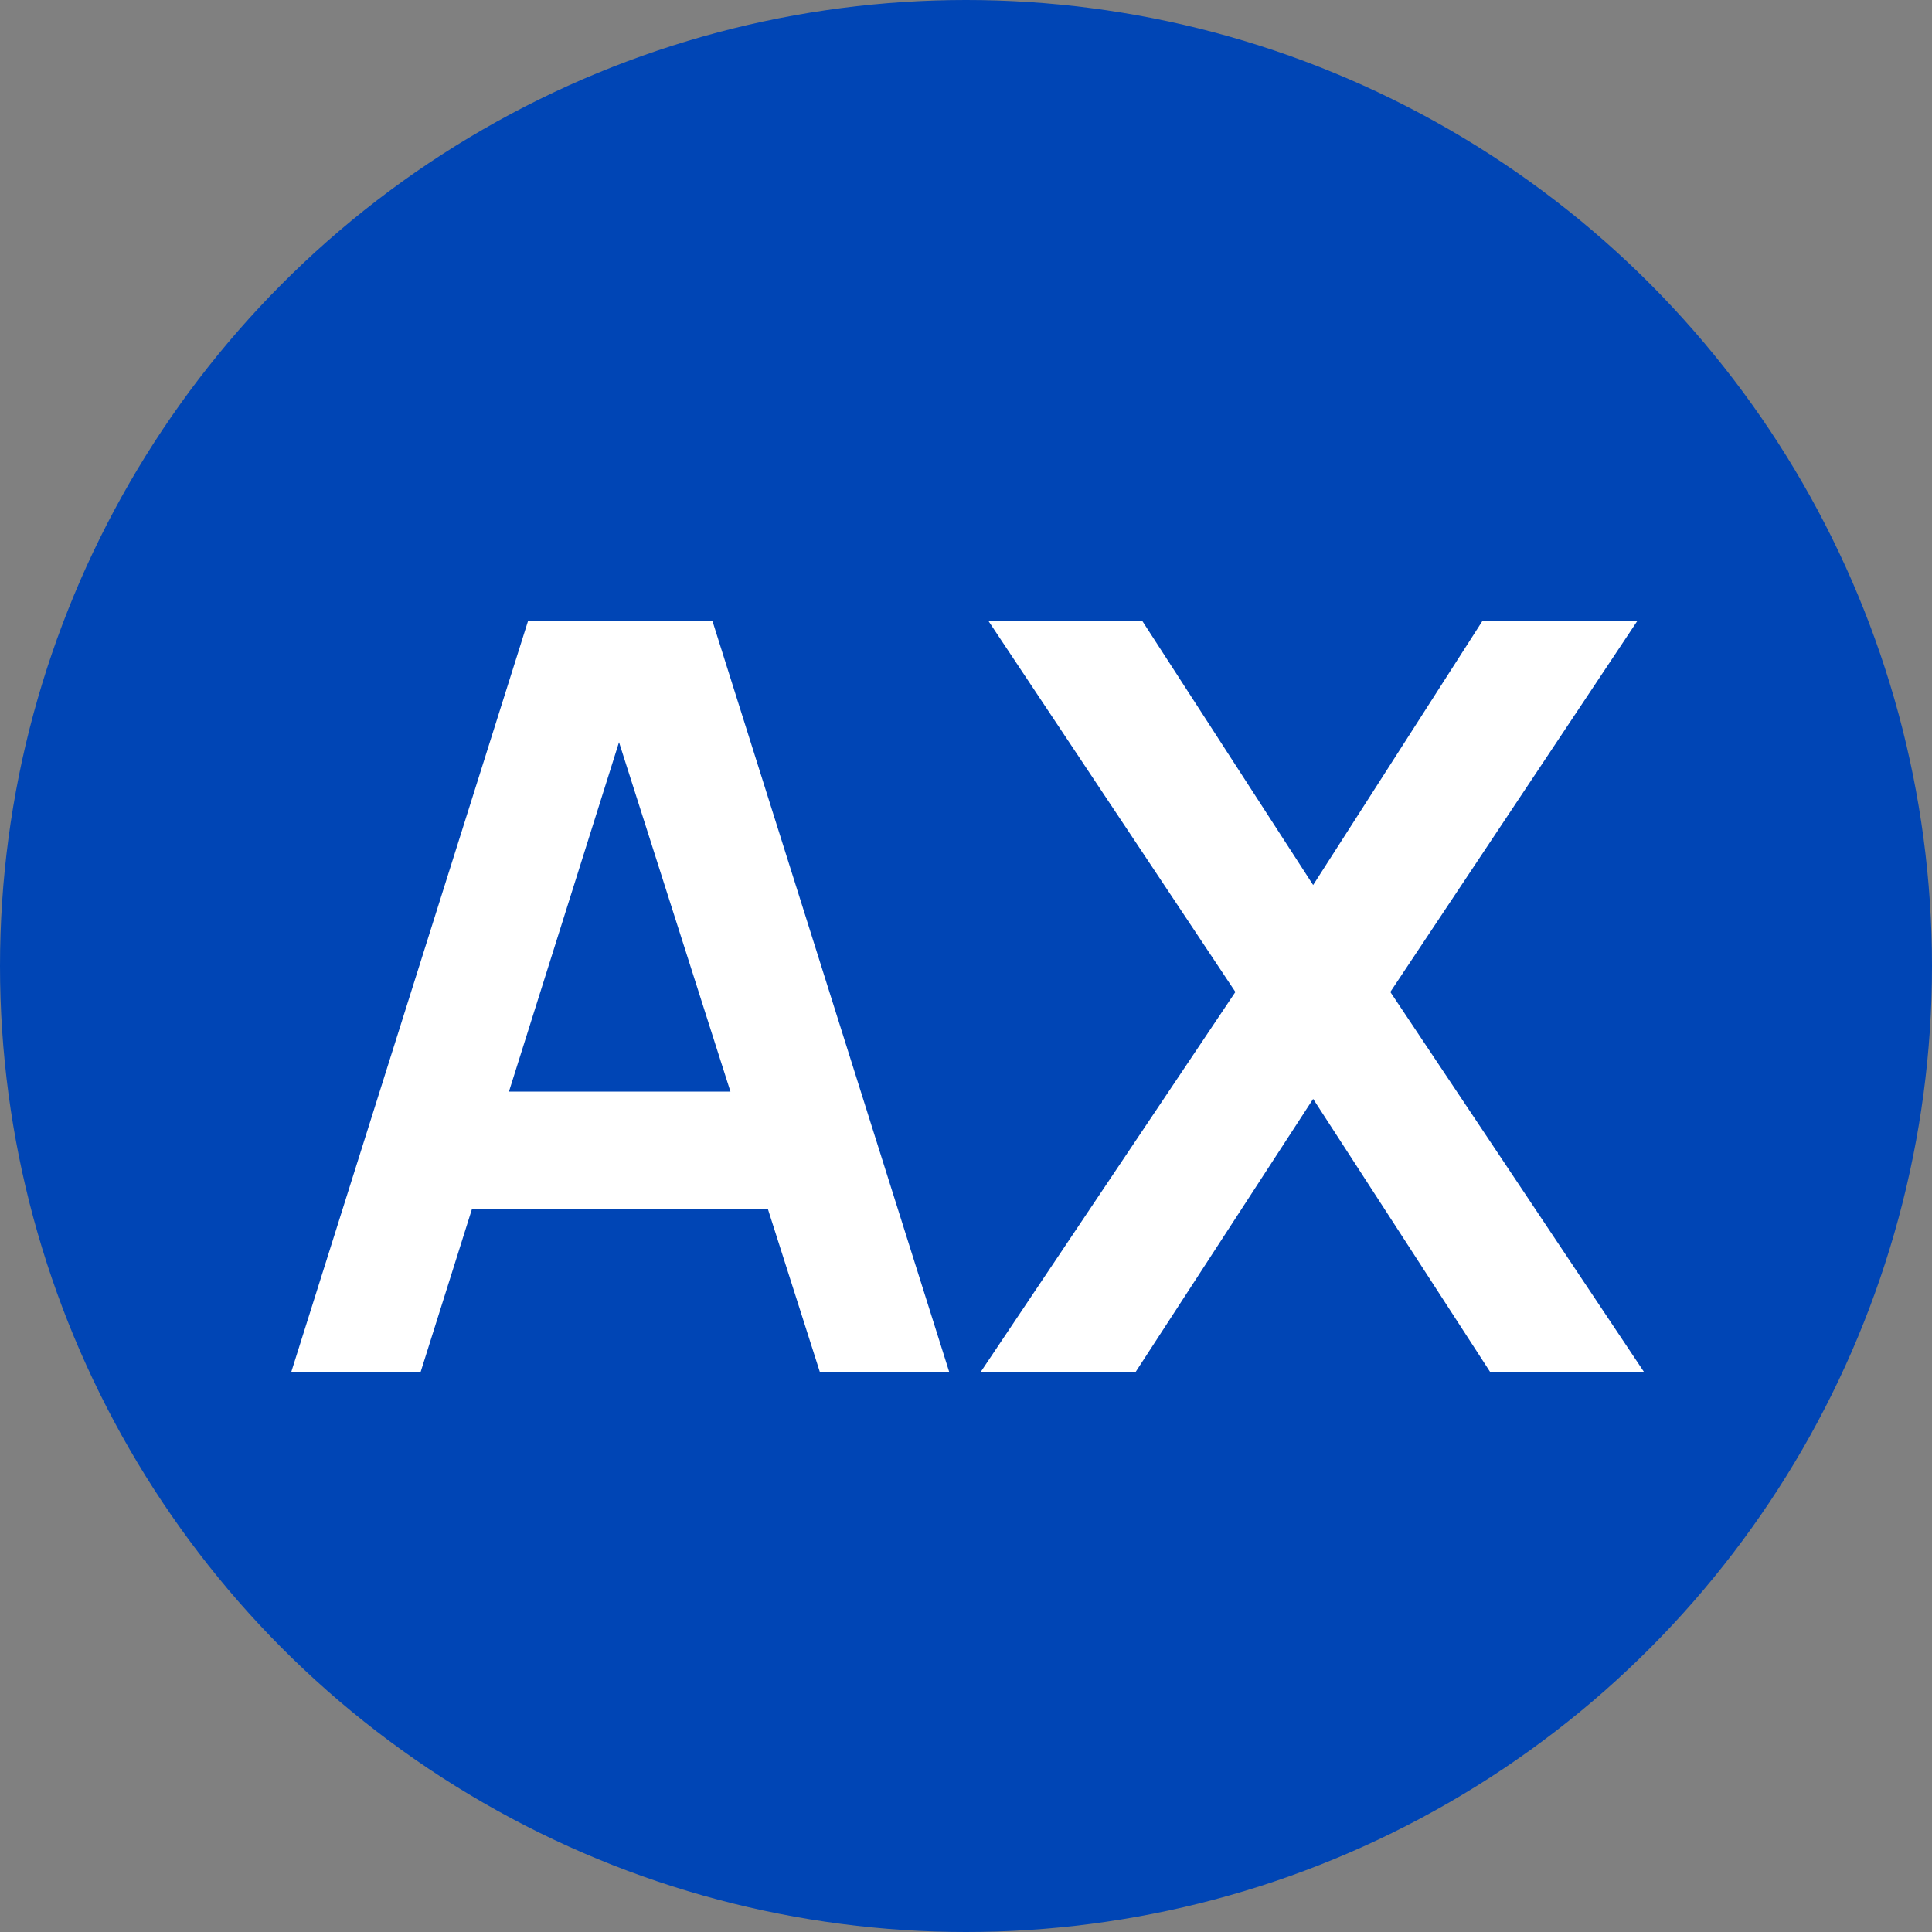
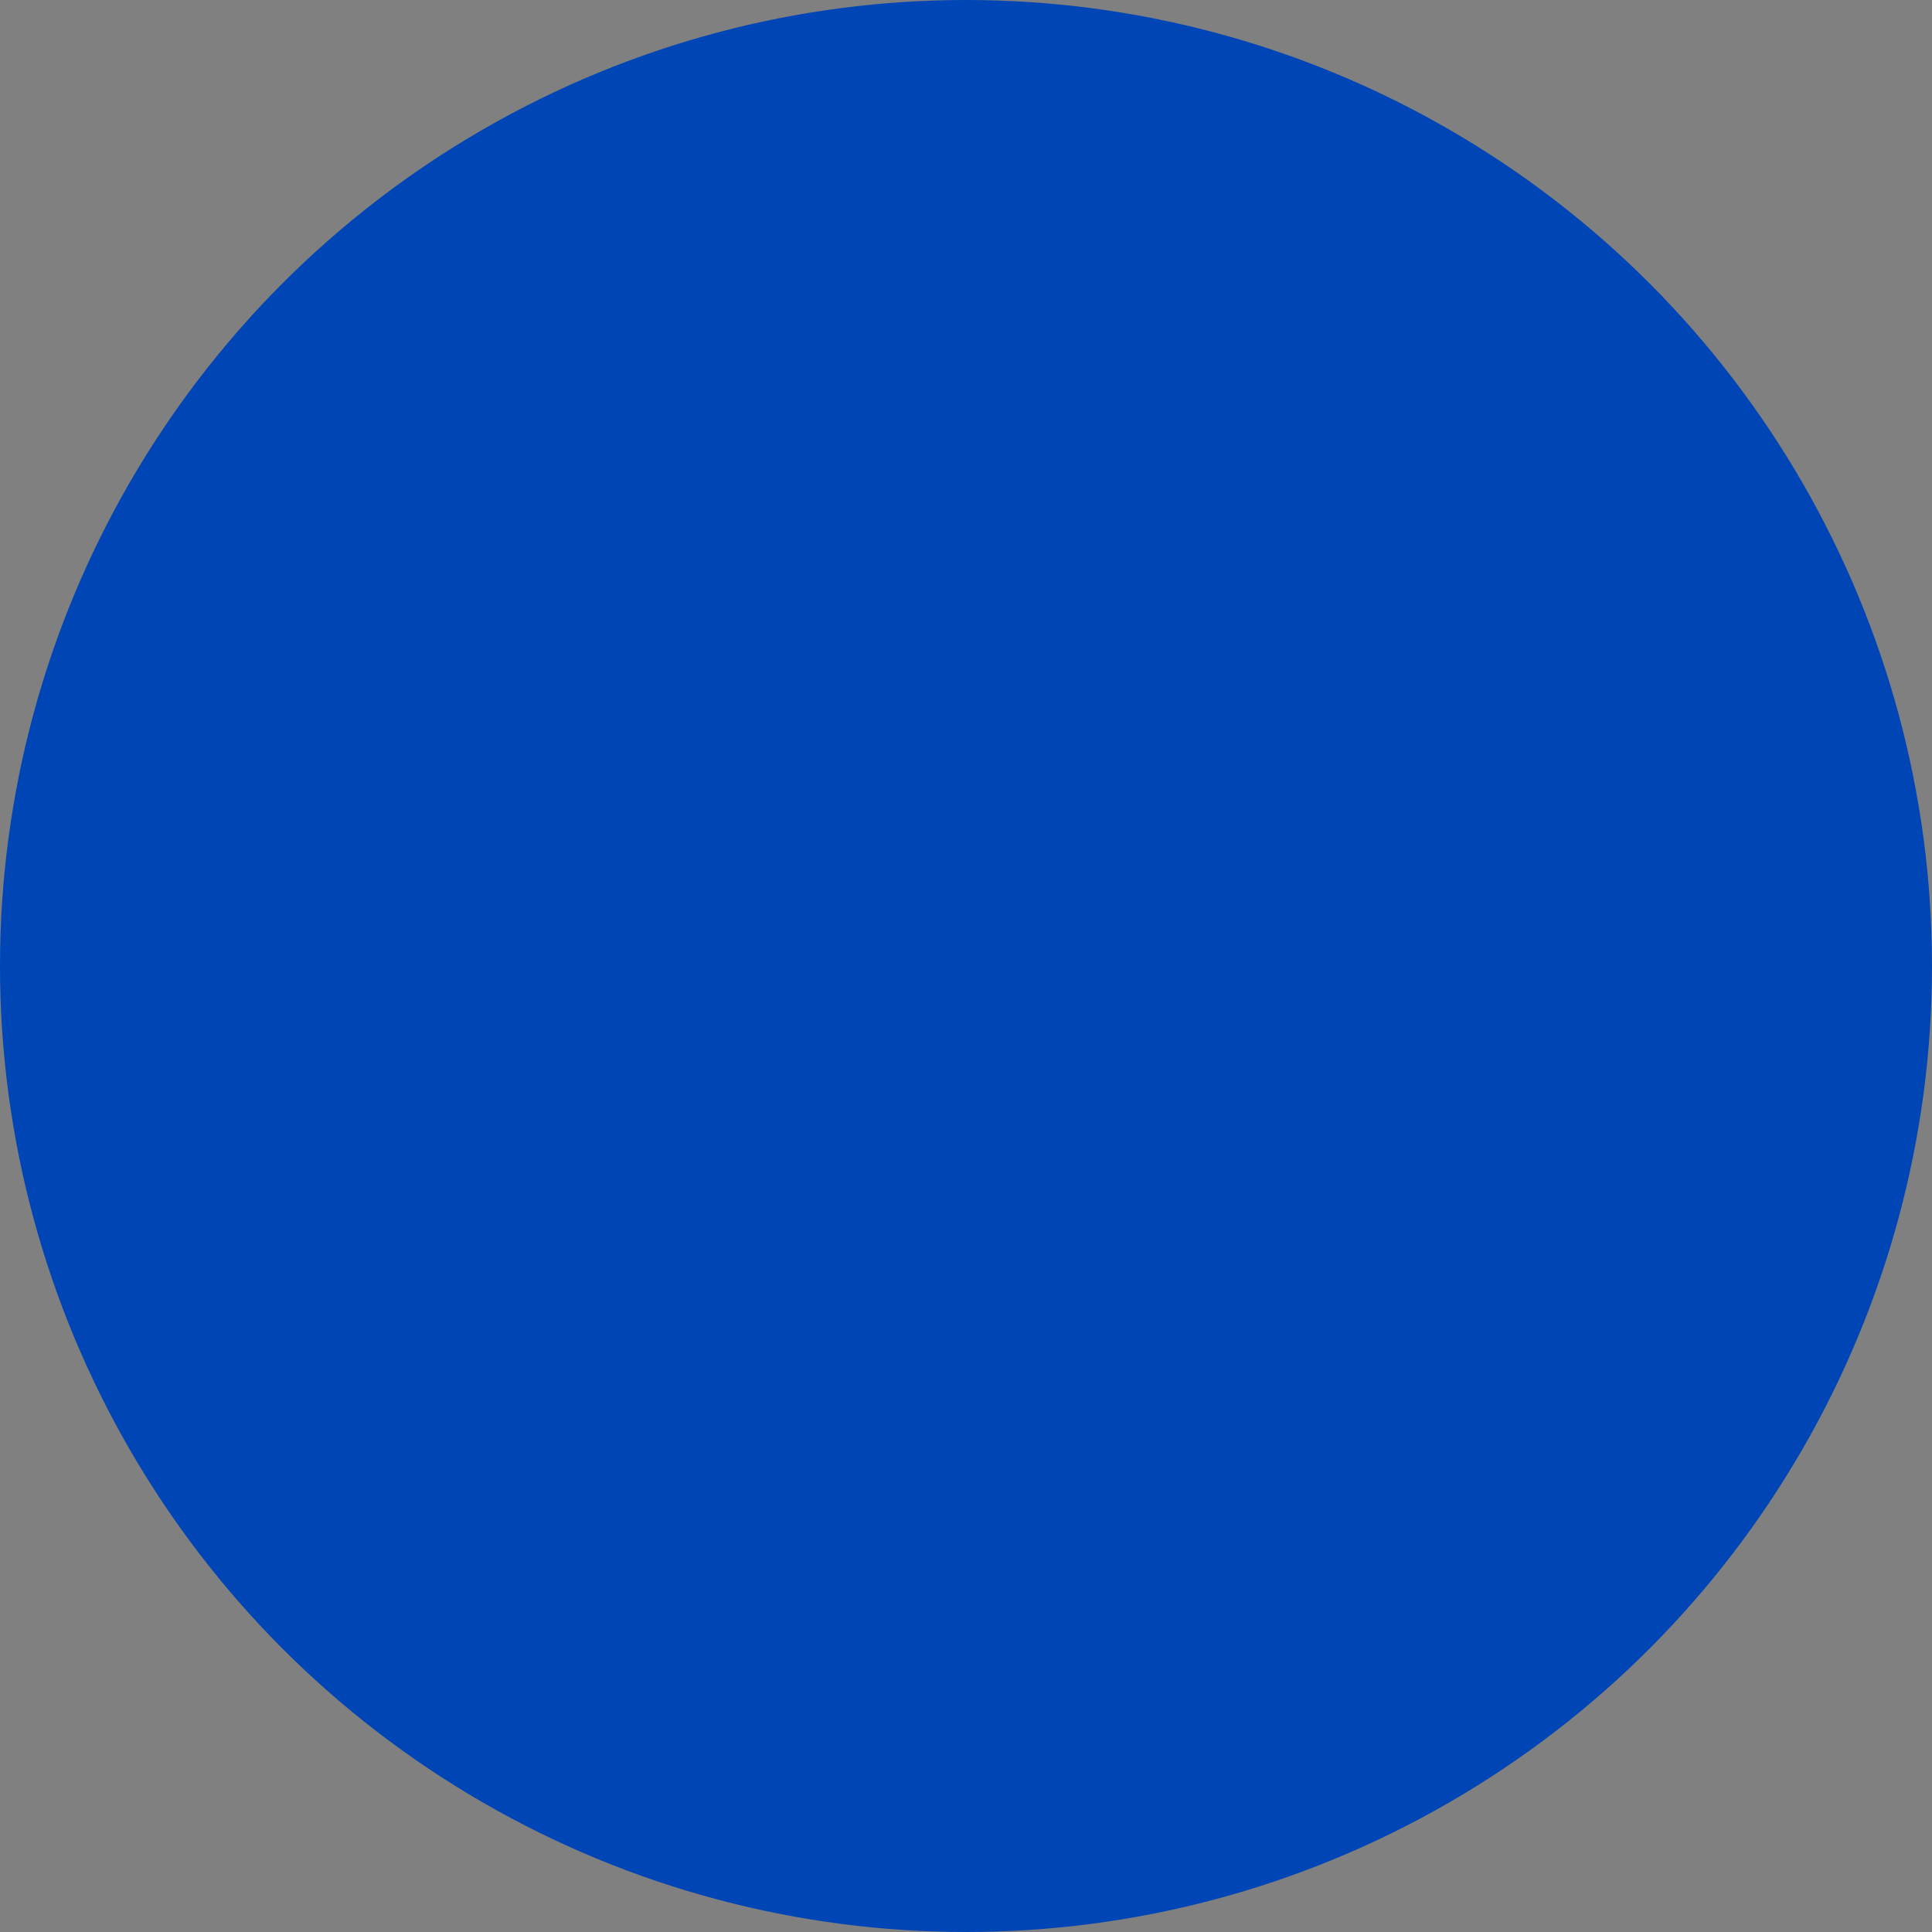
<svg xmlns="http://www.w3.org/2000/svg" width="100" height="100" viewBox="0 0 100 100" fill="none">
  <rect x="0" y="0" width="100" height="100" fill="#808080" stroke="none" />
  <circle cx="50" cy="50" r="50" fill="#0045B5" />
-   <path d="M15.08 71L27.338 32.12H36.869L49.127 71H42.431L31.307 36.116H32.765L21.776 71H15.08ZM21.911 62.576V56.501H42.323V62.576H21.911ZM50.769 71L63.944 51.344L51.147 32.12H59.111L67.968 45.809L76.743 32.12H84.761L71.963 51.344L85.085 71H77.121L67.968 56.879L58.788 71H50.769Z" fill="white" />
</svg>